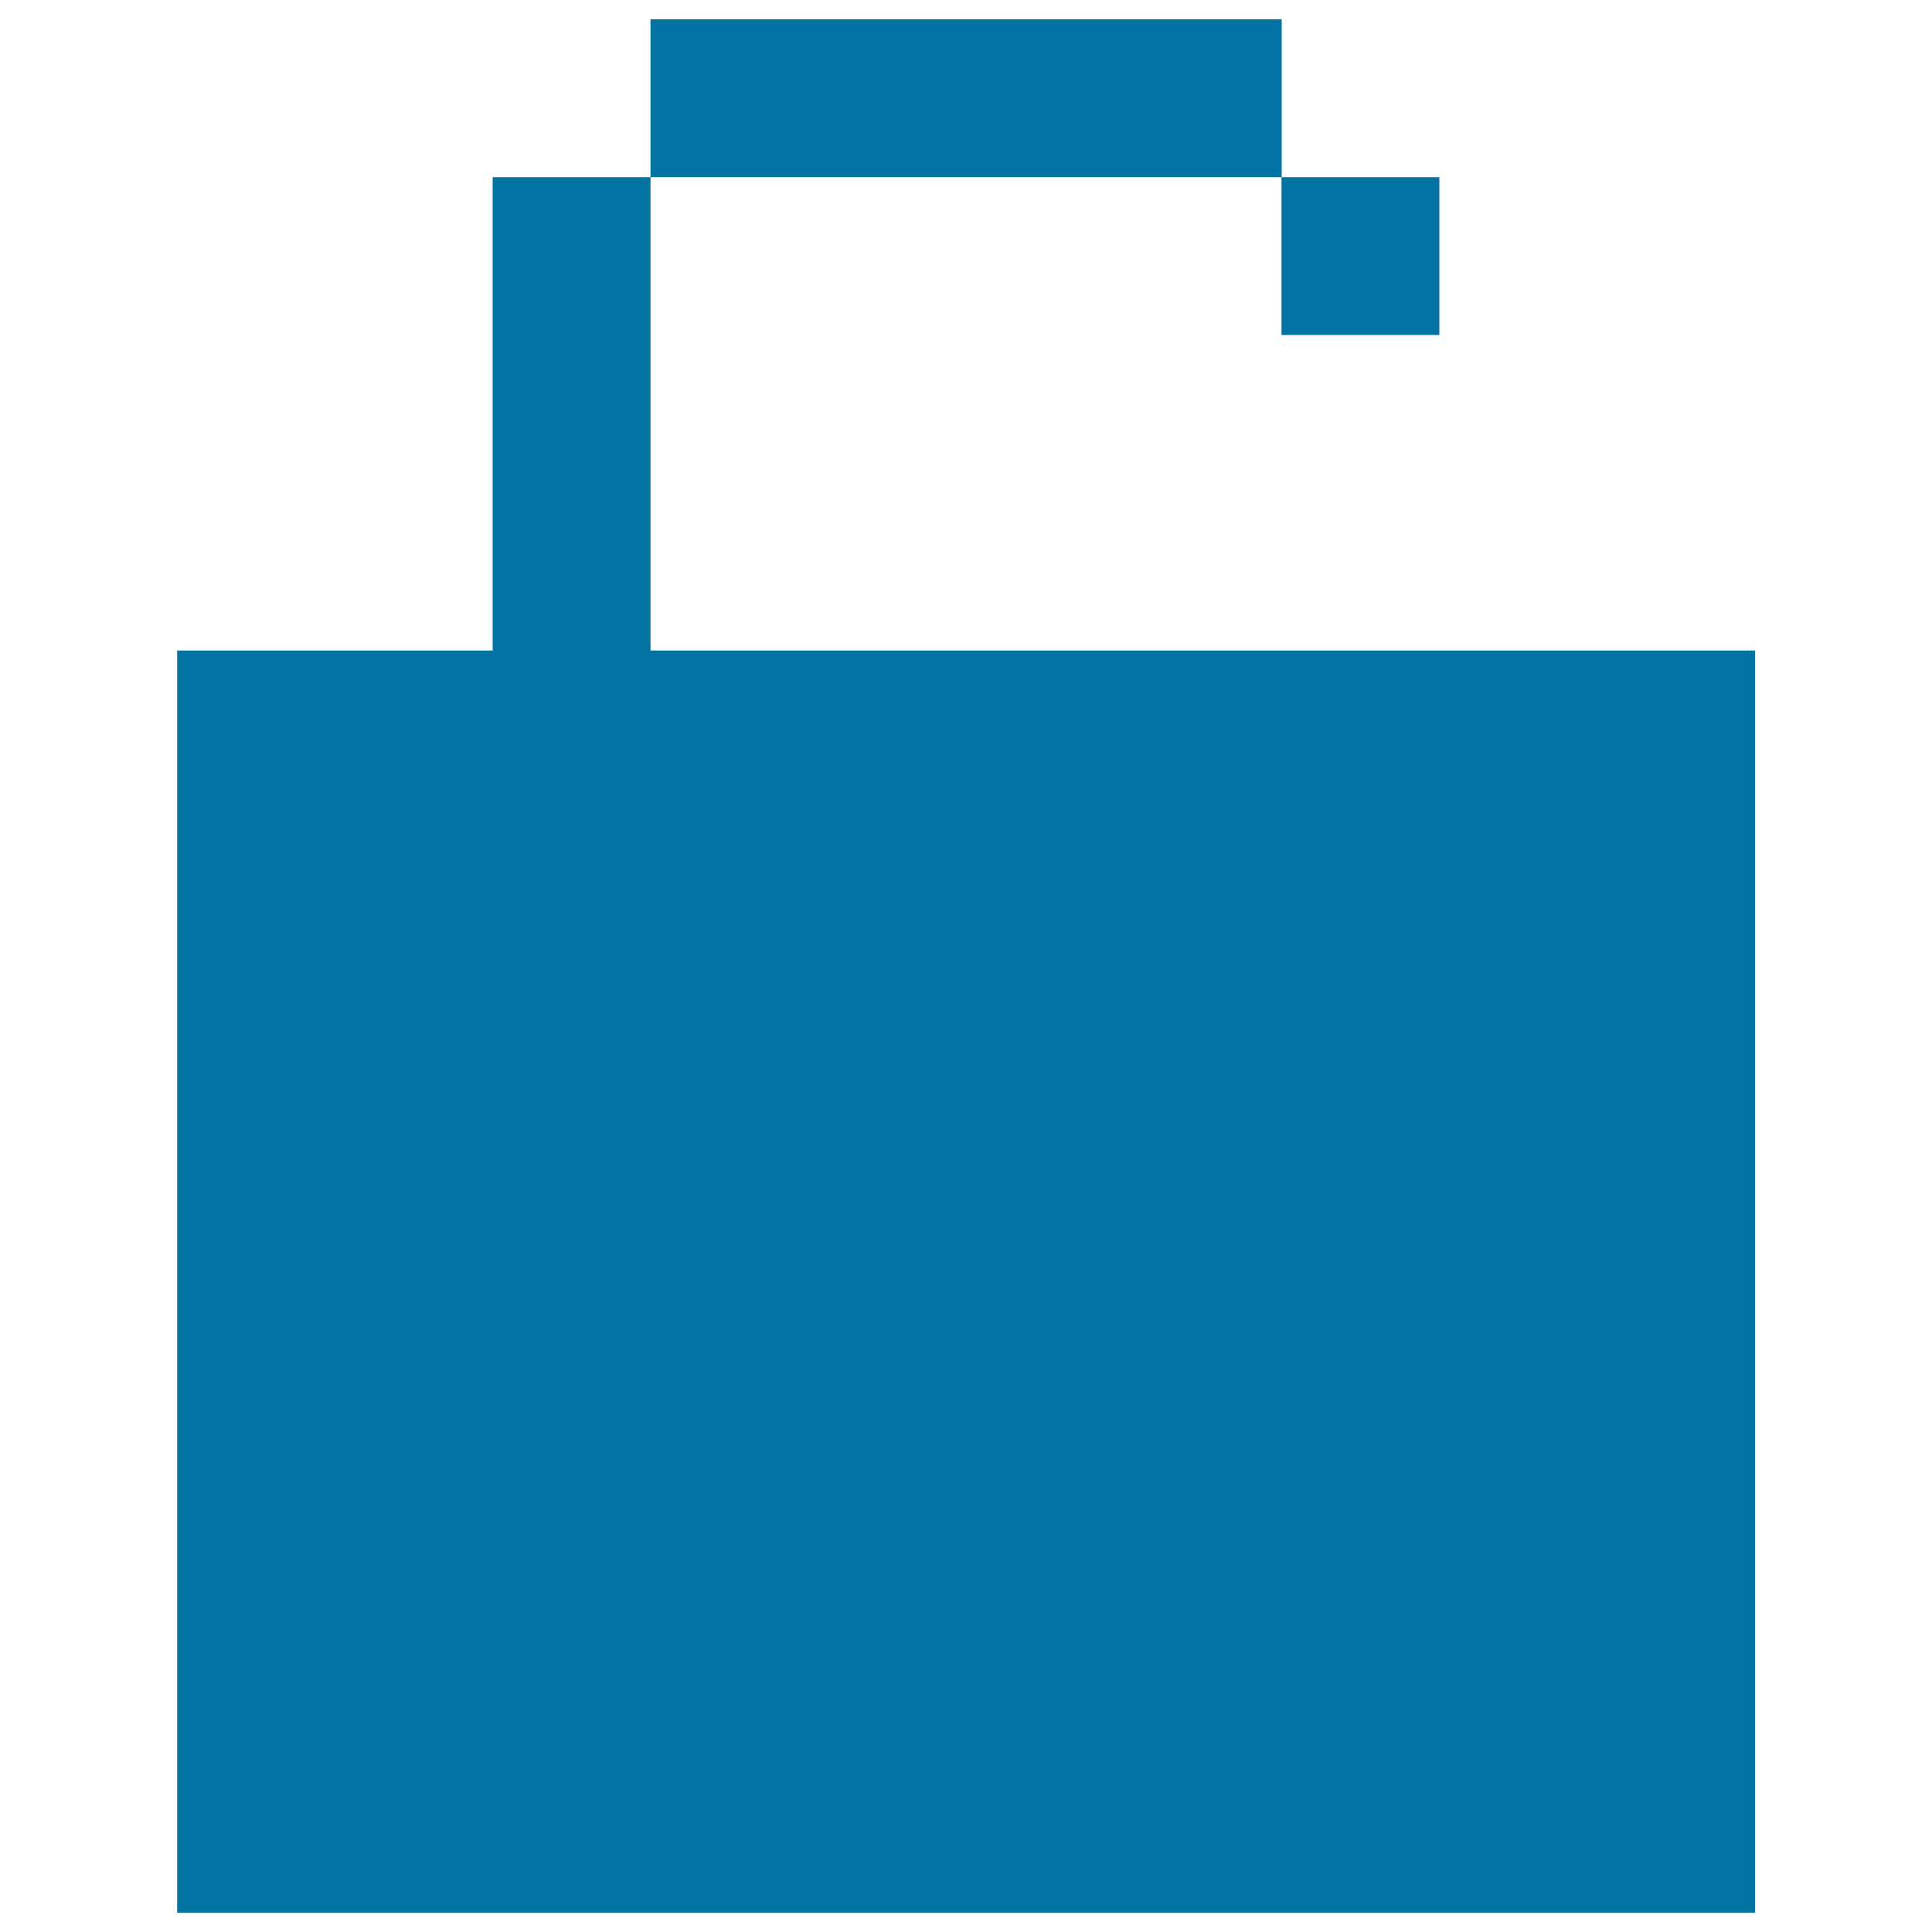
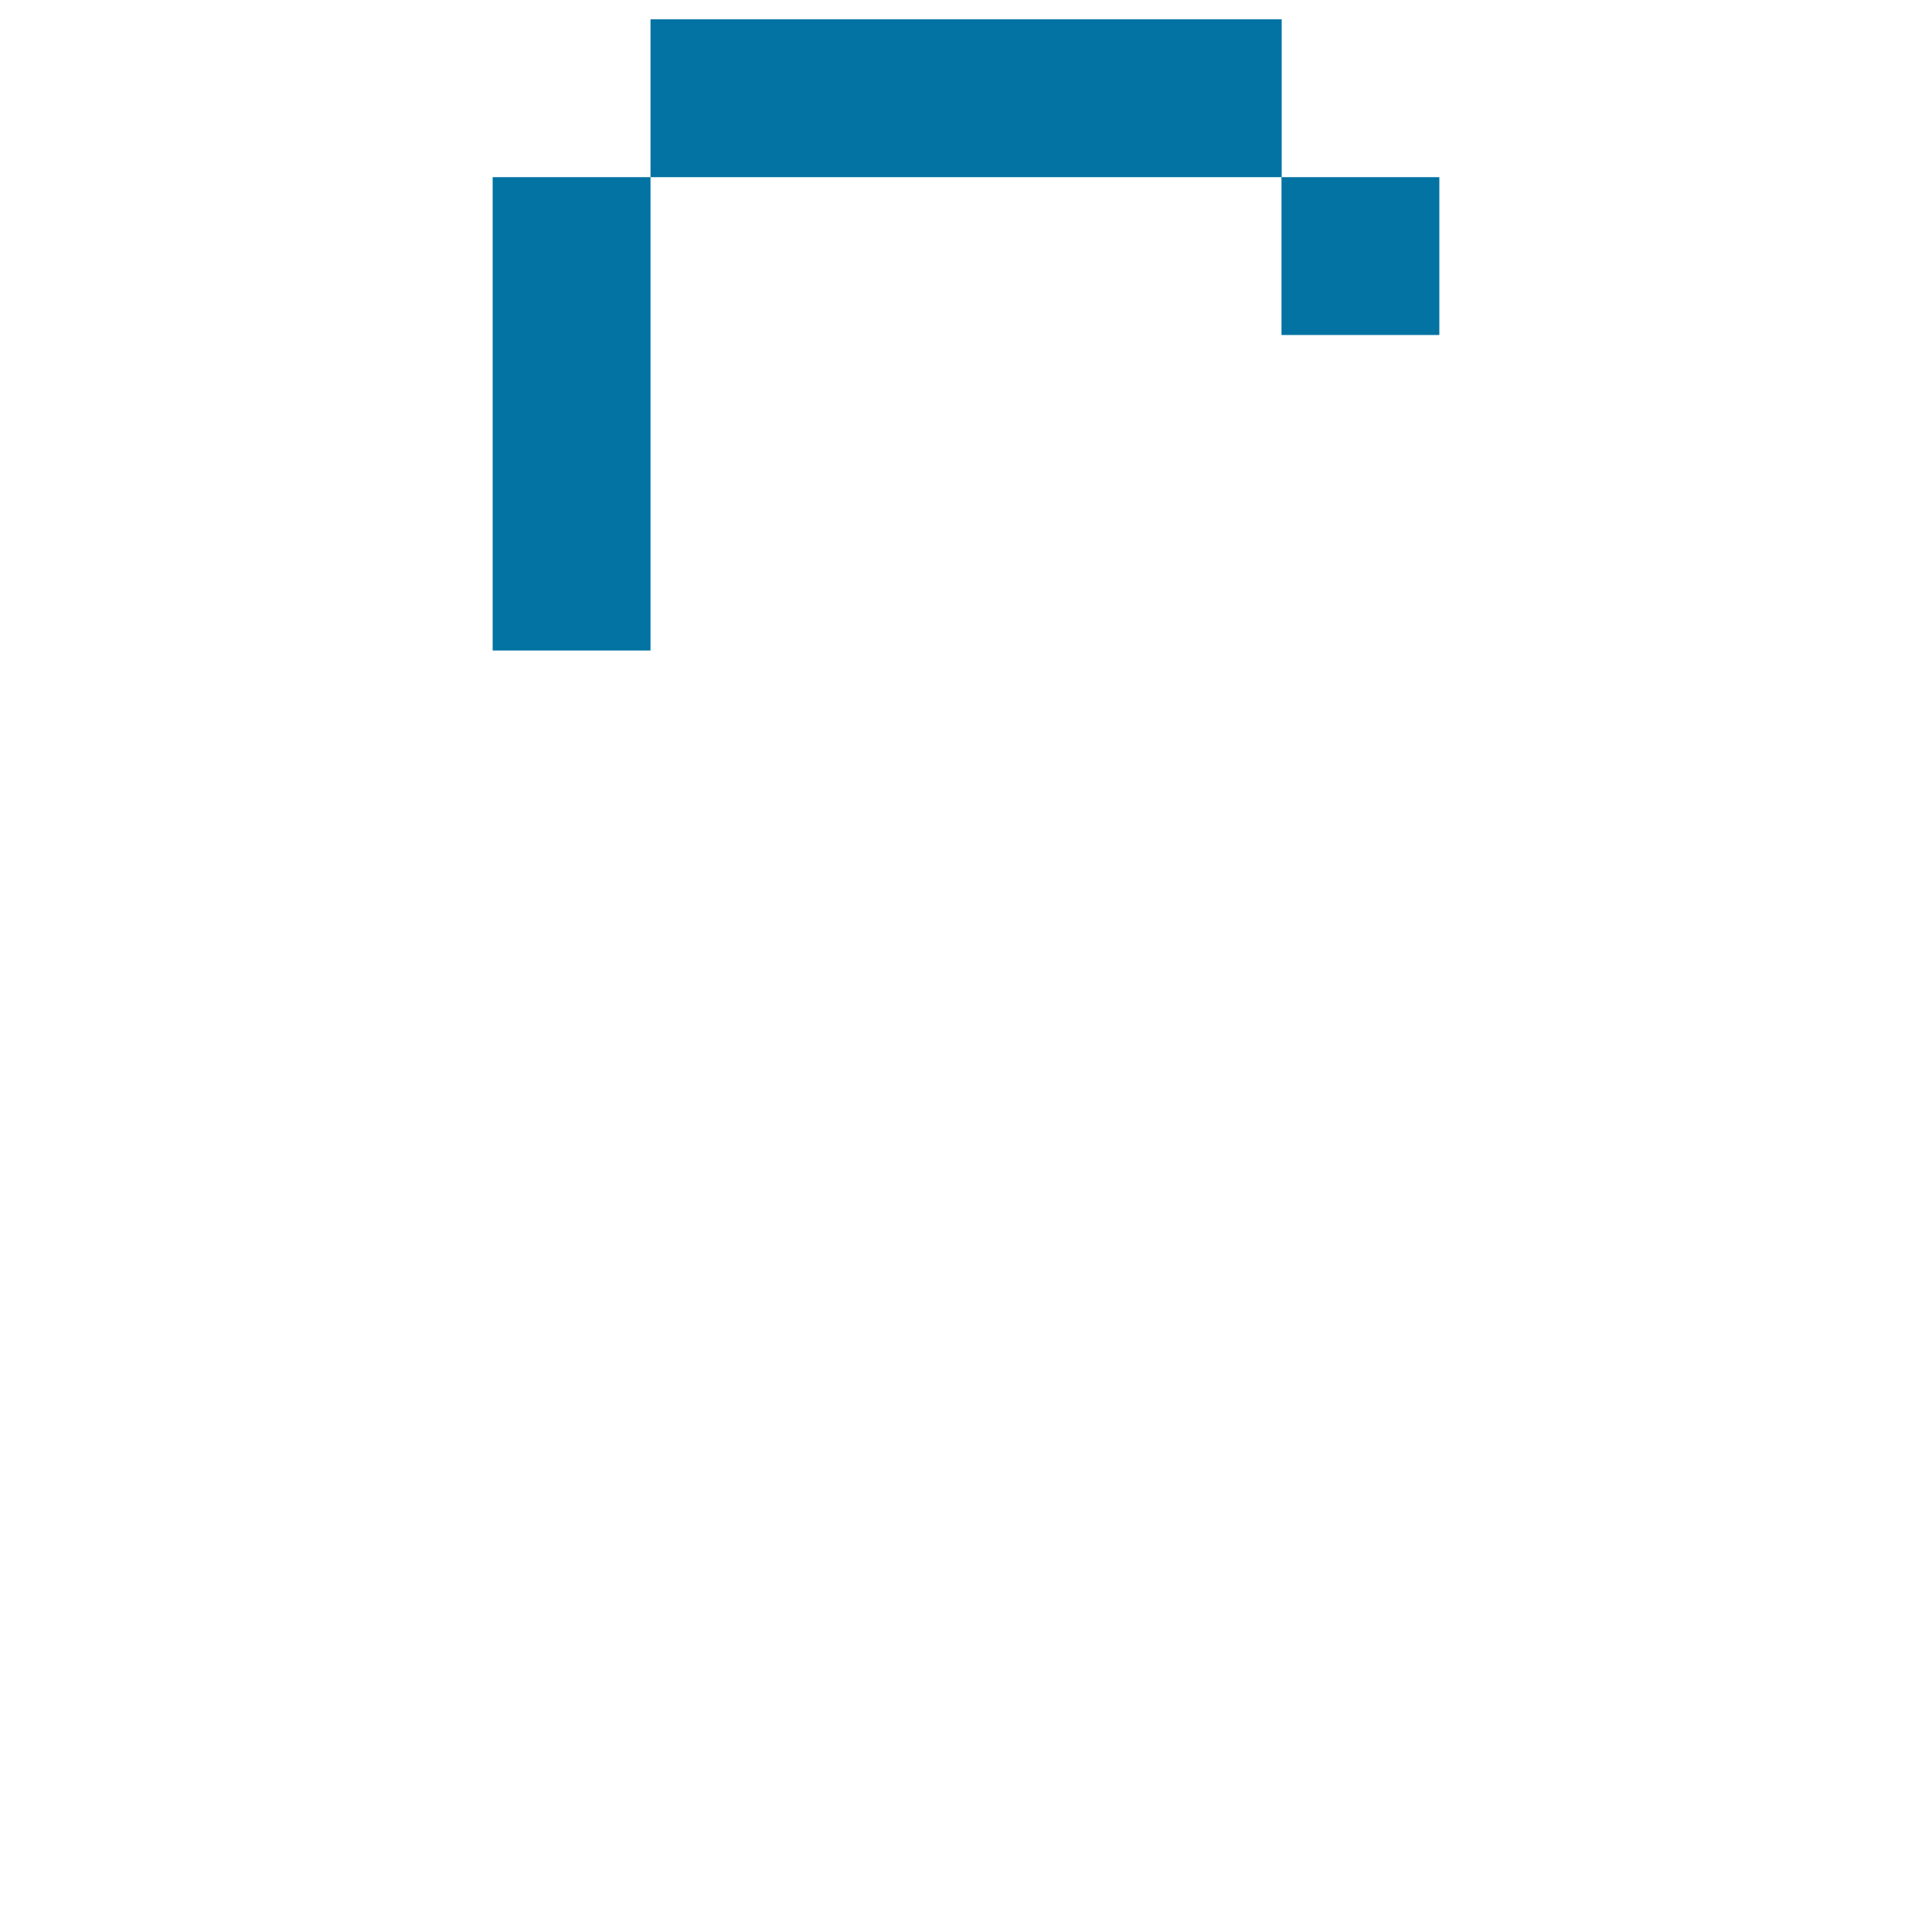
<svg xmlns="http://www.w3.org/2000/svg" viewBox="0 0 1000 1000" style="fill:#0273a2">
  <title>Unlock SVG icon</title>
-   <path d="M745,91.7h-81.7v81.7H745V91.7z M336.7,336.7v-245H255v245H91.7V990h816.7V336.7H336.7z M336.7,91.7h326.7V10H336.7V91.7z" />
+   <path d="M745,91.7h-81.7v81.7H745V91.7z M336.7,336.7v-245H255v245H91.7h816.7V336.7H336.7z M336.7,91.7h326.7V10H336.7V91.7z" />
</svg>